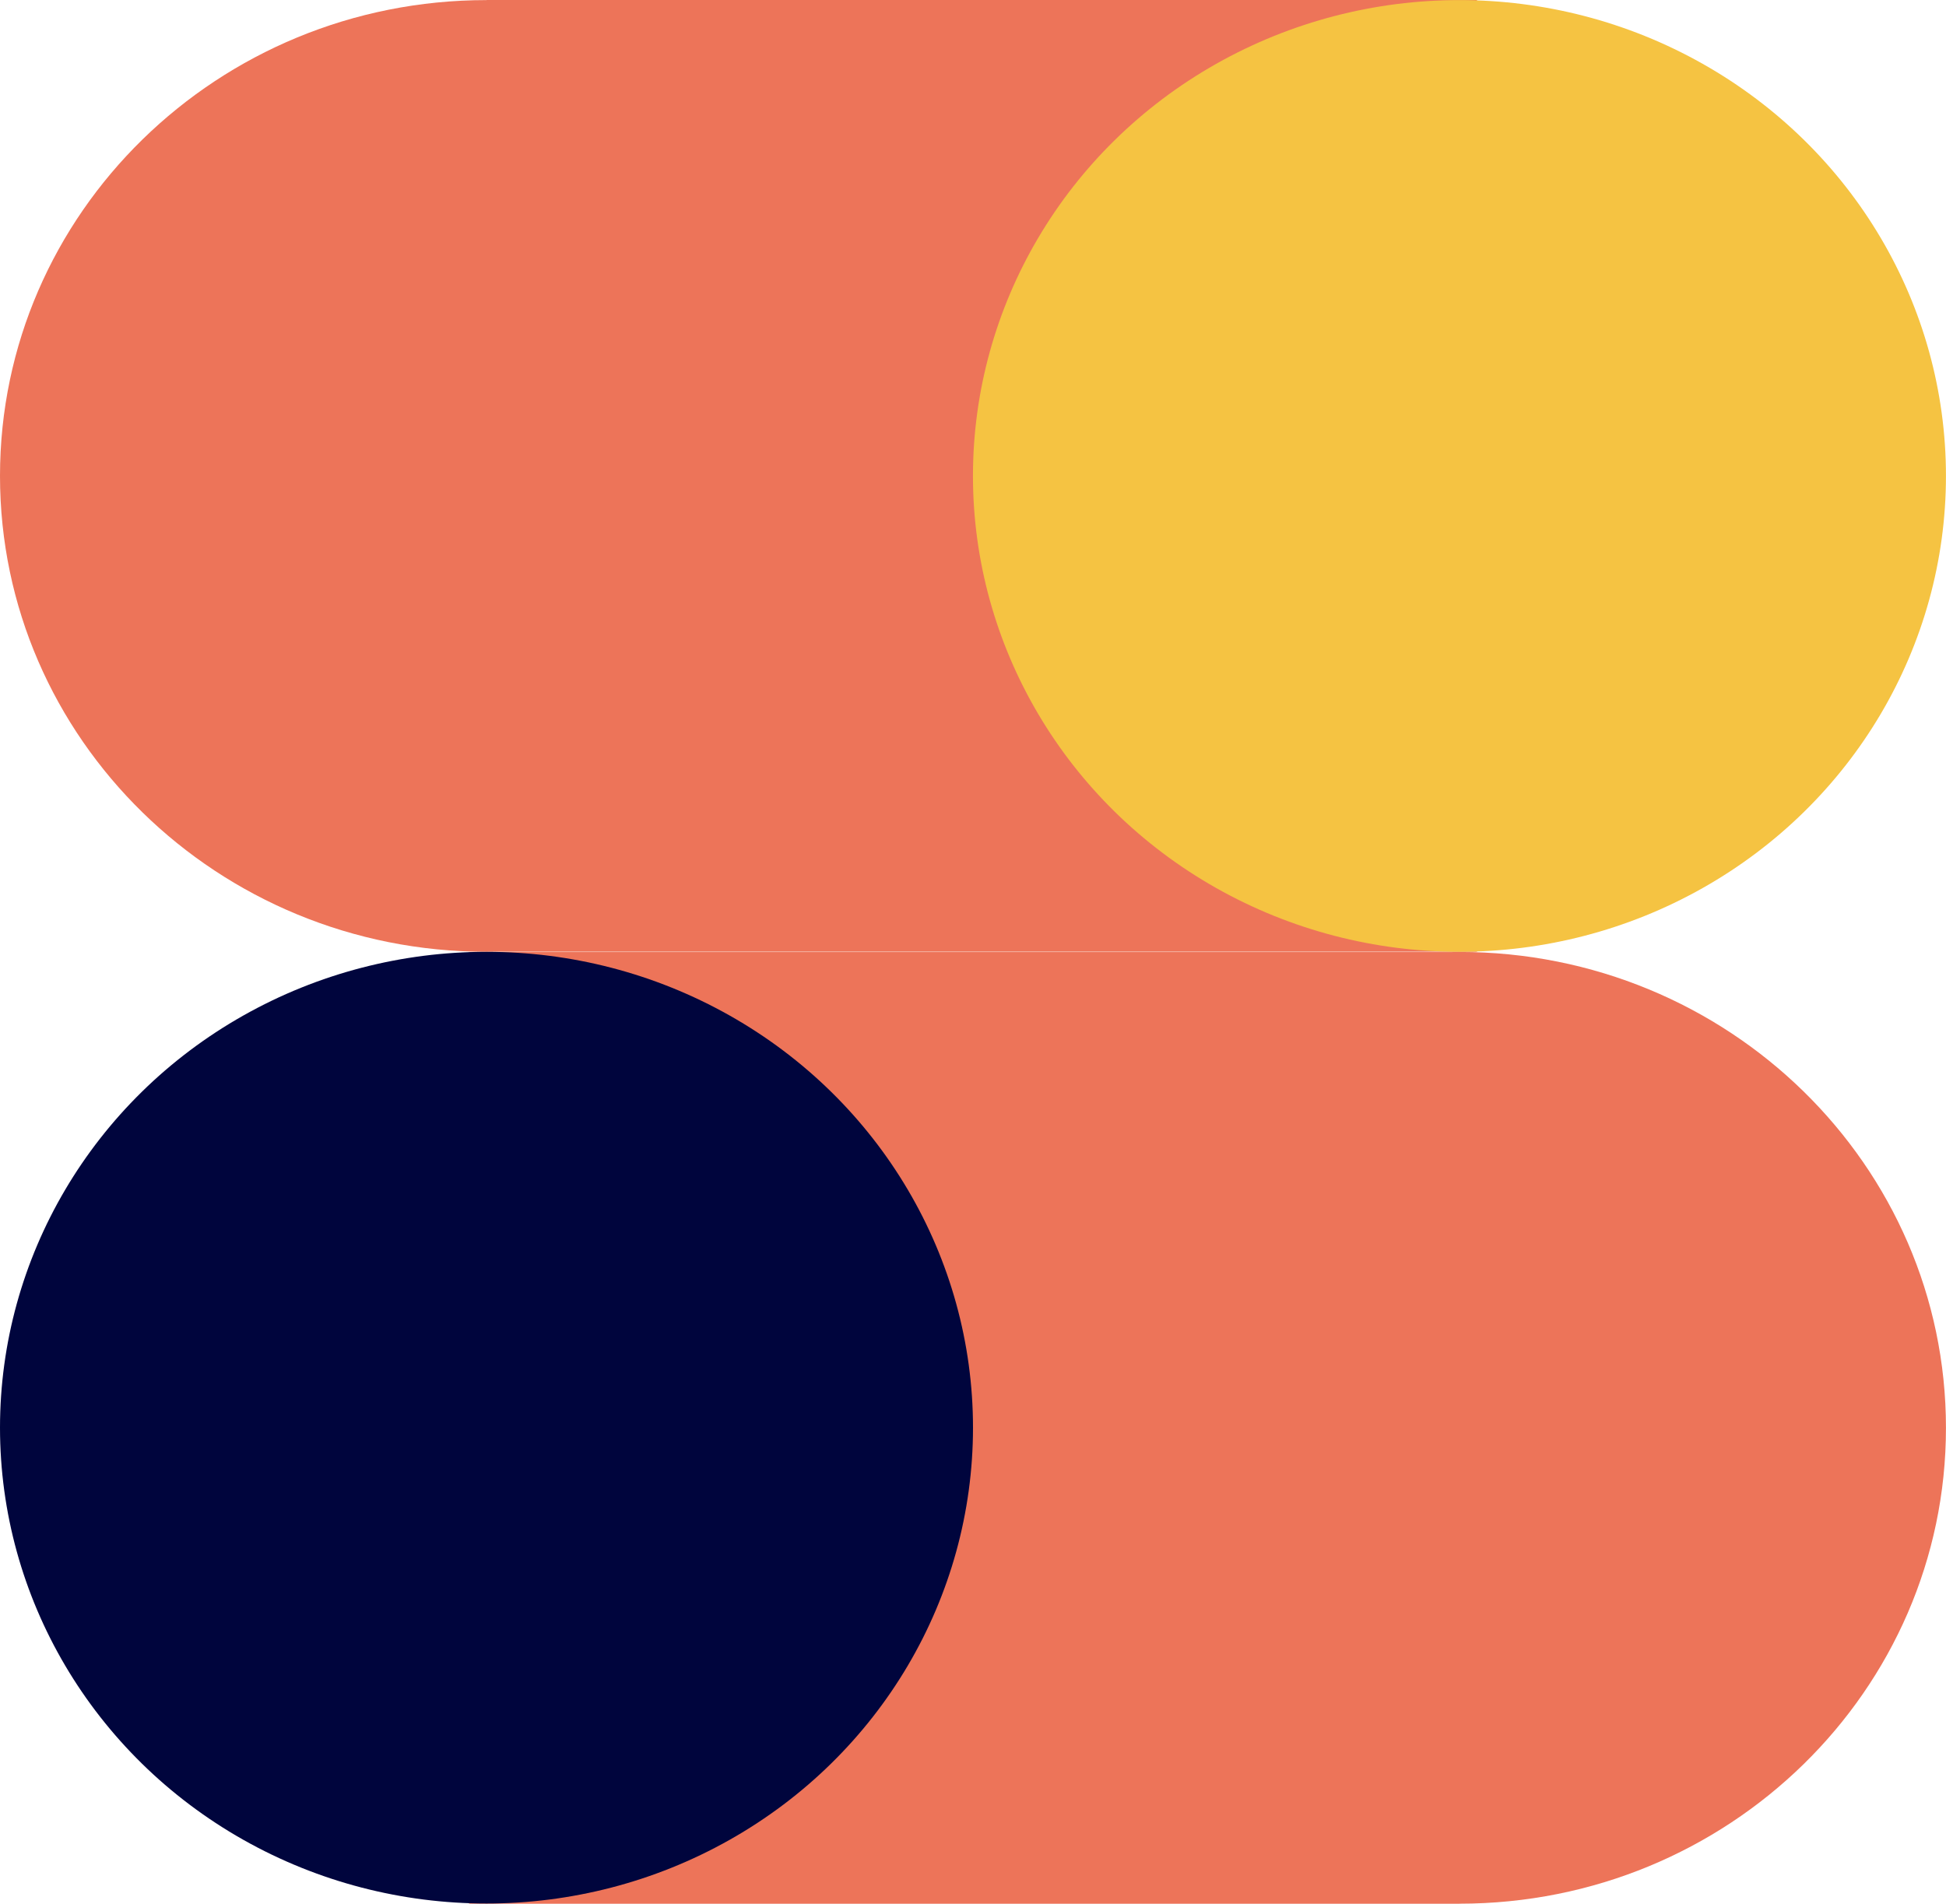
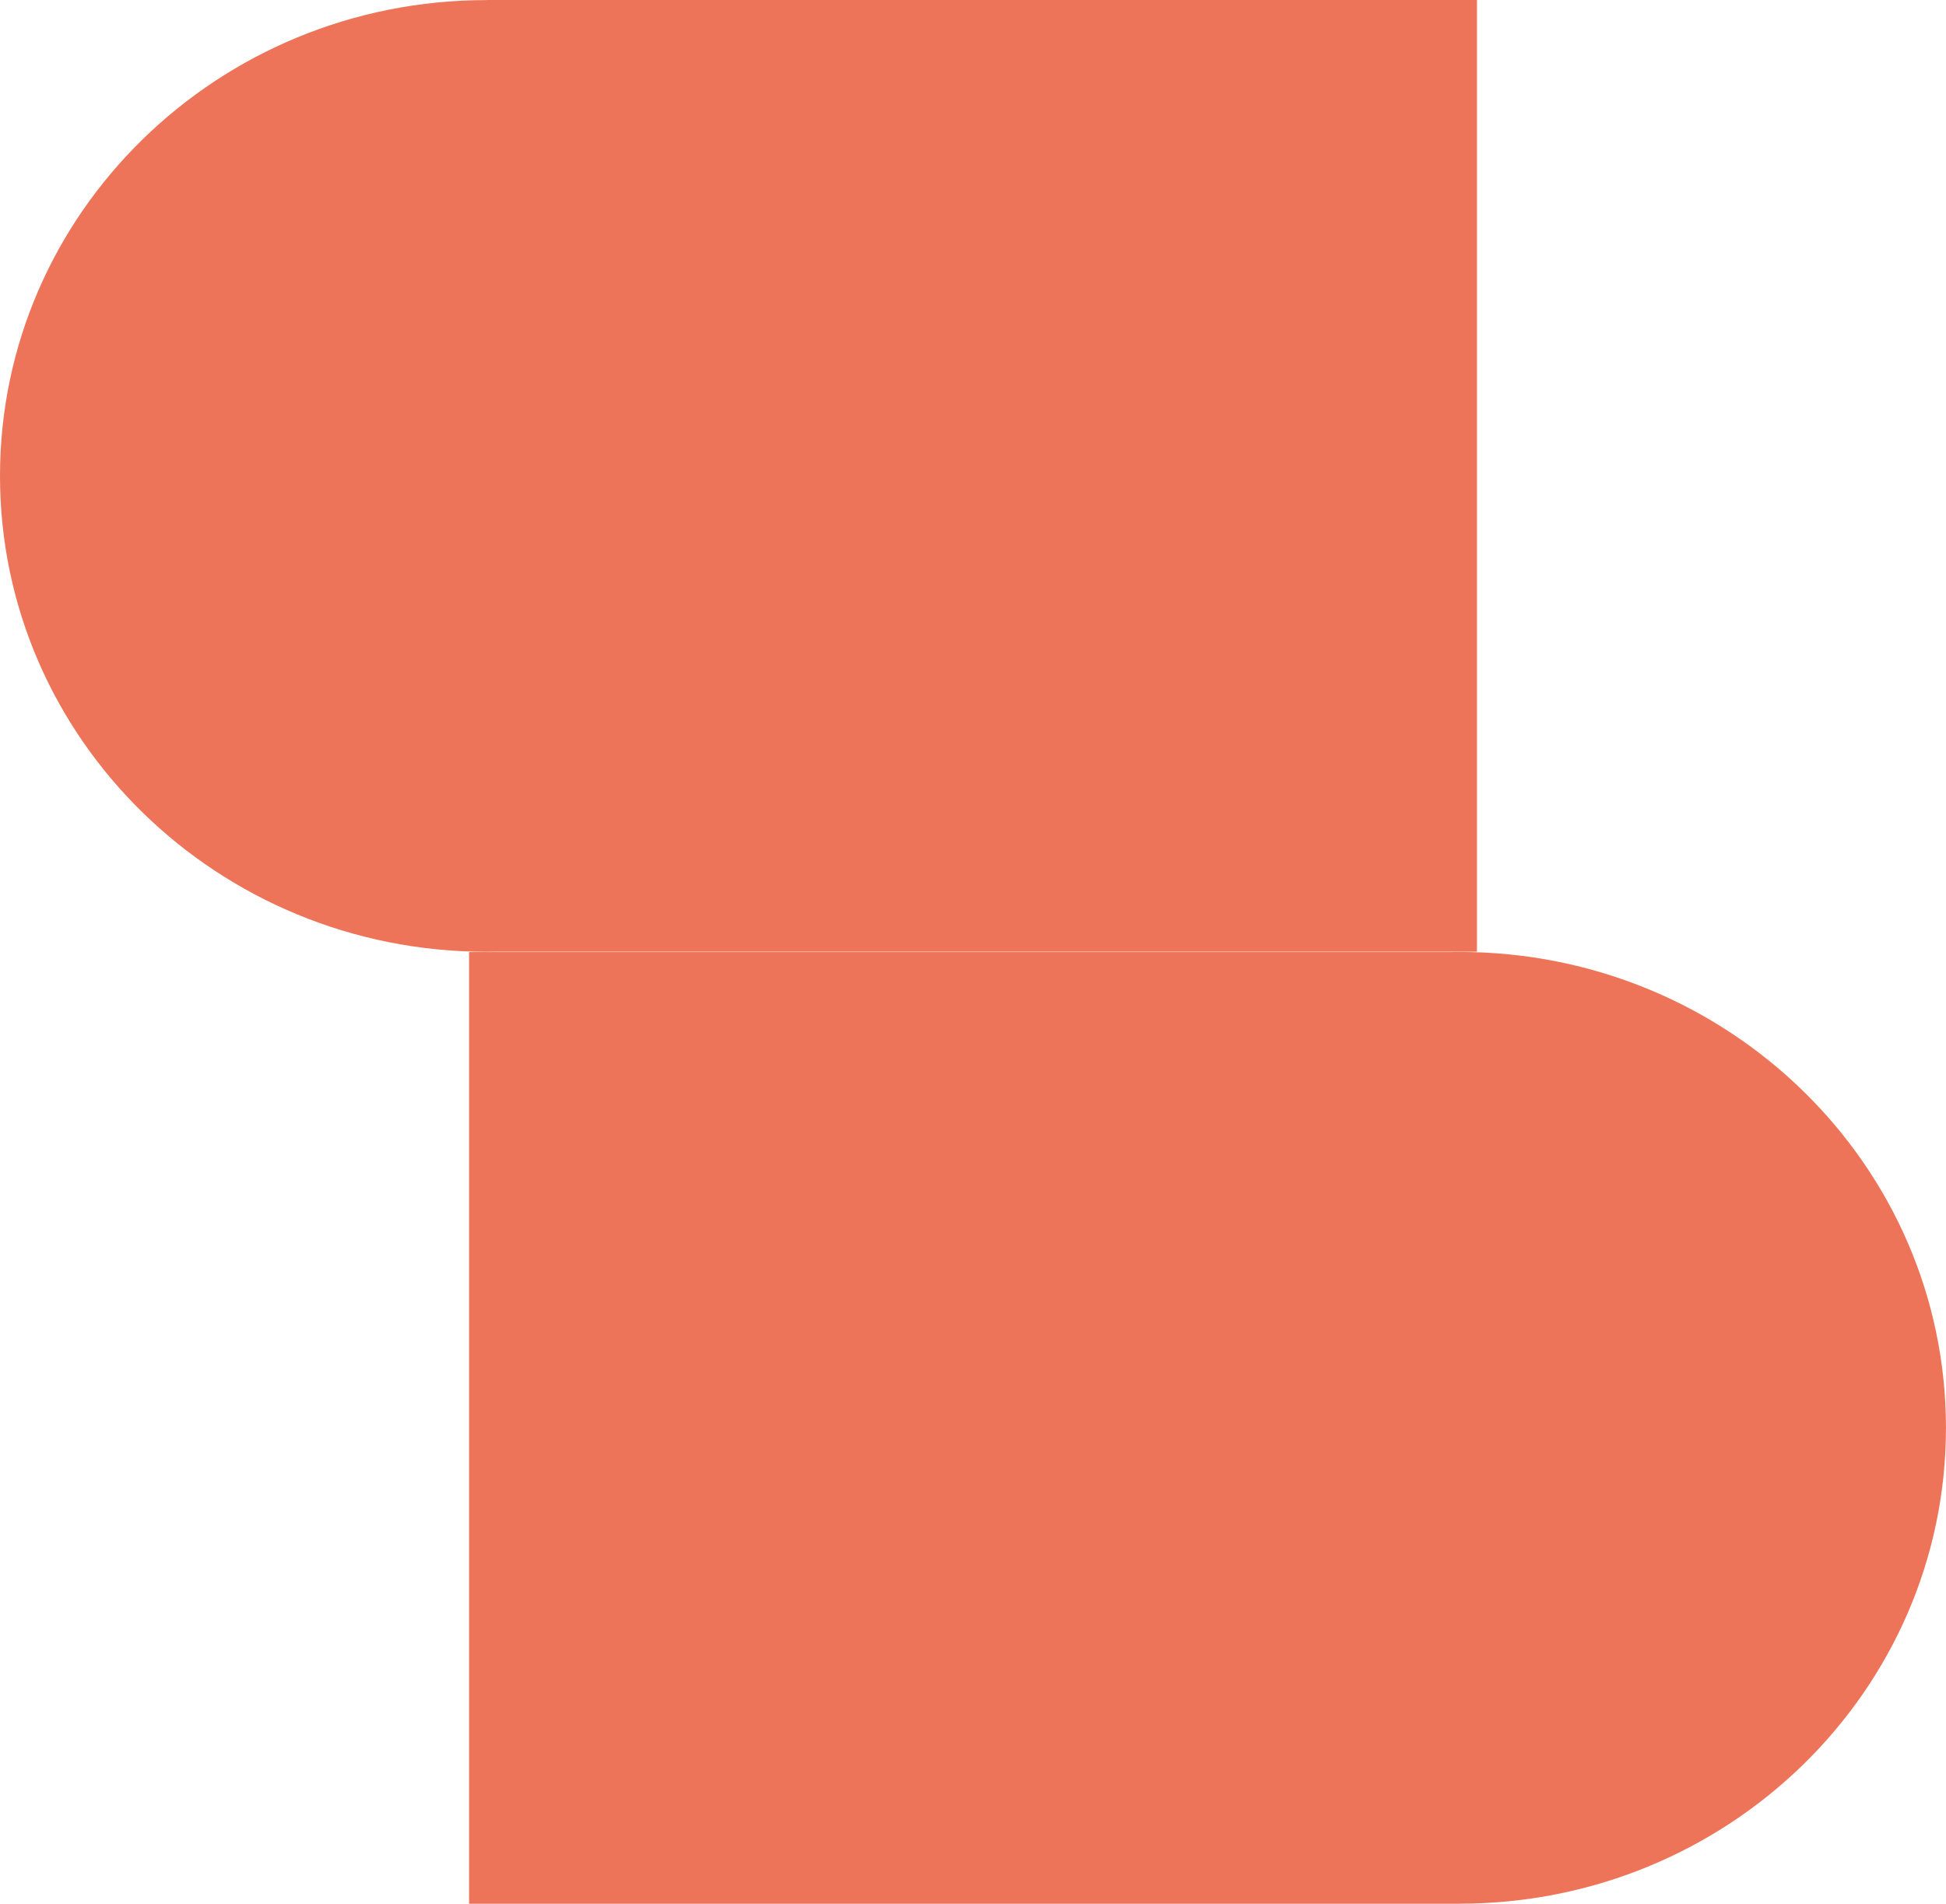
<svg xmlns="http://www.w3.org/2000/svg" width="46" height="45" viewBox="0 0 46 45" fill="none">
-   <path fill-rule="evenodd" clip-rule="evenodd" d="M34.913 0H11.502V0.002C11.501 0.002 11.501 0.002 11.501 0.002C5.149 0.002 0 5.038 0 11.25C0 17.462 5.149 22.498 11.501 22.498C11.565 22.498 11.63 22.497 11.694 22.496H34.913V0Z" fill="#ED7459" />
+   <path fill-rule="evenodd" clip-rule="evenodd" d="M34.913 0H11.502V0.002C11.501 0.002 11.501 0.002 11.501 0.002C5.149 0.002 0 5.038 0 11.25C0 17.462 5.149 22.498 11.501 22.498C11.565 22.498 11.63 22.497 11.694 22.496H34.913Z" fill="#ED7459" />
  <path fill-rule="evenodd" clip-rule="evenodd" d="M11.088 45L34.5 45L34.5 44.999C40.851 44.998 45.999 39.962 45.999 33.751C45.999 27.538 40.85 22.502 34.499 22.502C34.438 22.502 34.377 22.503 34.316 22.504L11.088 22.504L11.088 45Z" fill="#ED7459" />
-   <ellipse cx="34.499" cy="11.25" rx="11.5" ry="11.248" transform="rotate(-180 34.499 11.25)" fill="#F5C342" />
-   <ellipse cx="11.5" cy="33.747" rx="11.5" ry="11.248" transform="rotate(-180 11.5 33.747)" fill="#00053D" />
</svg>